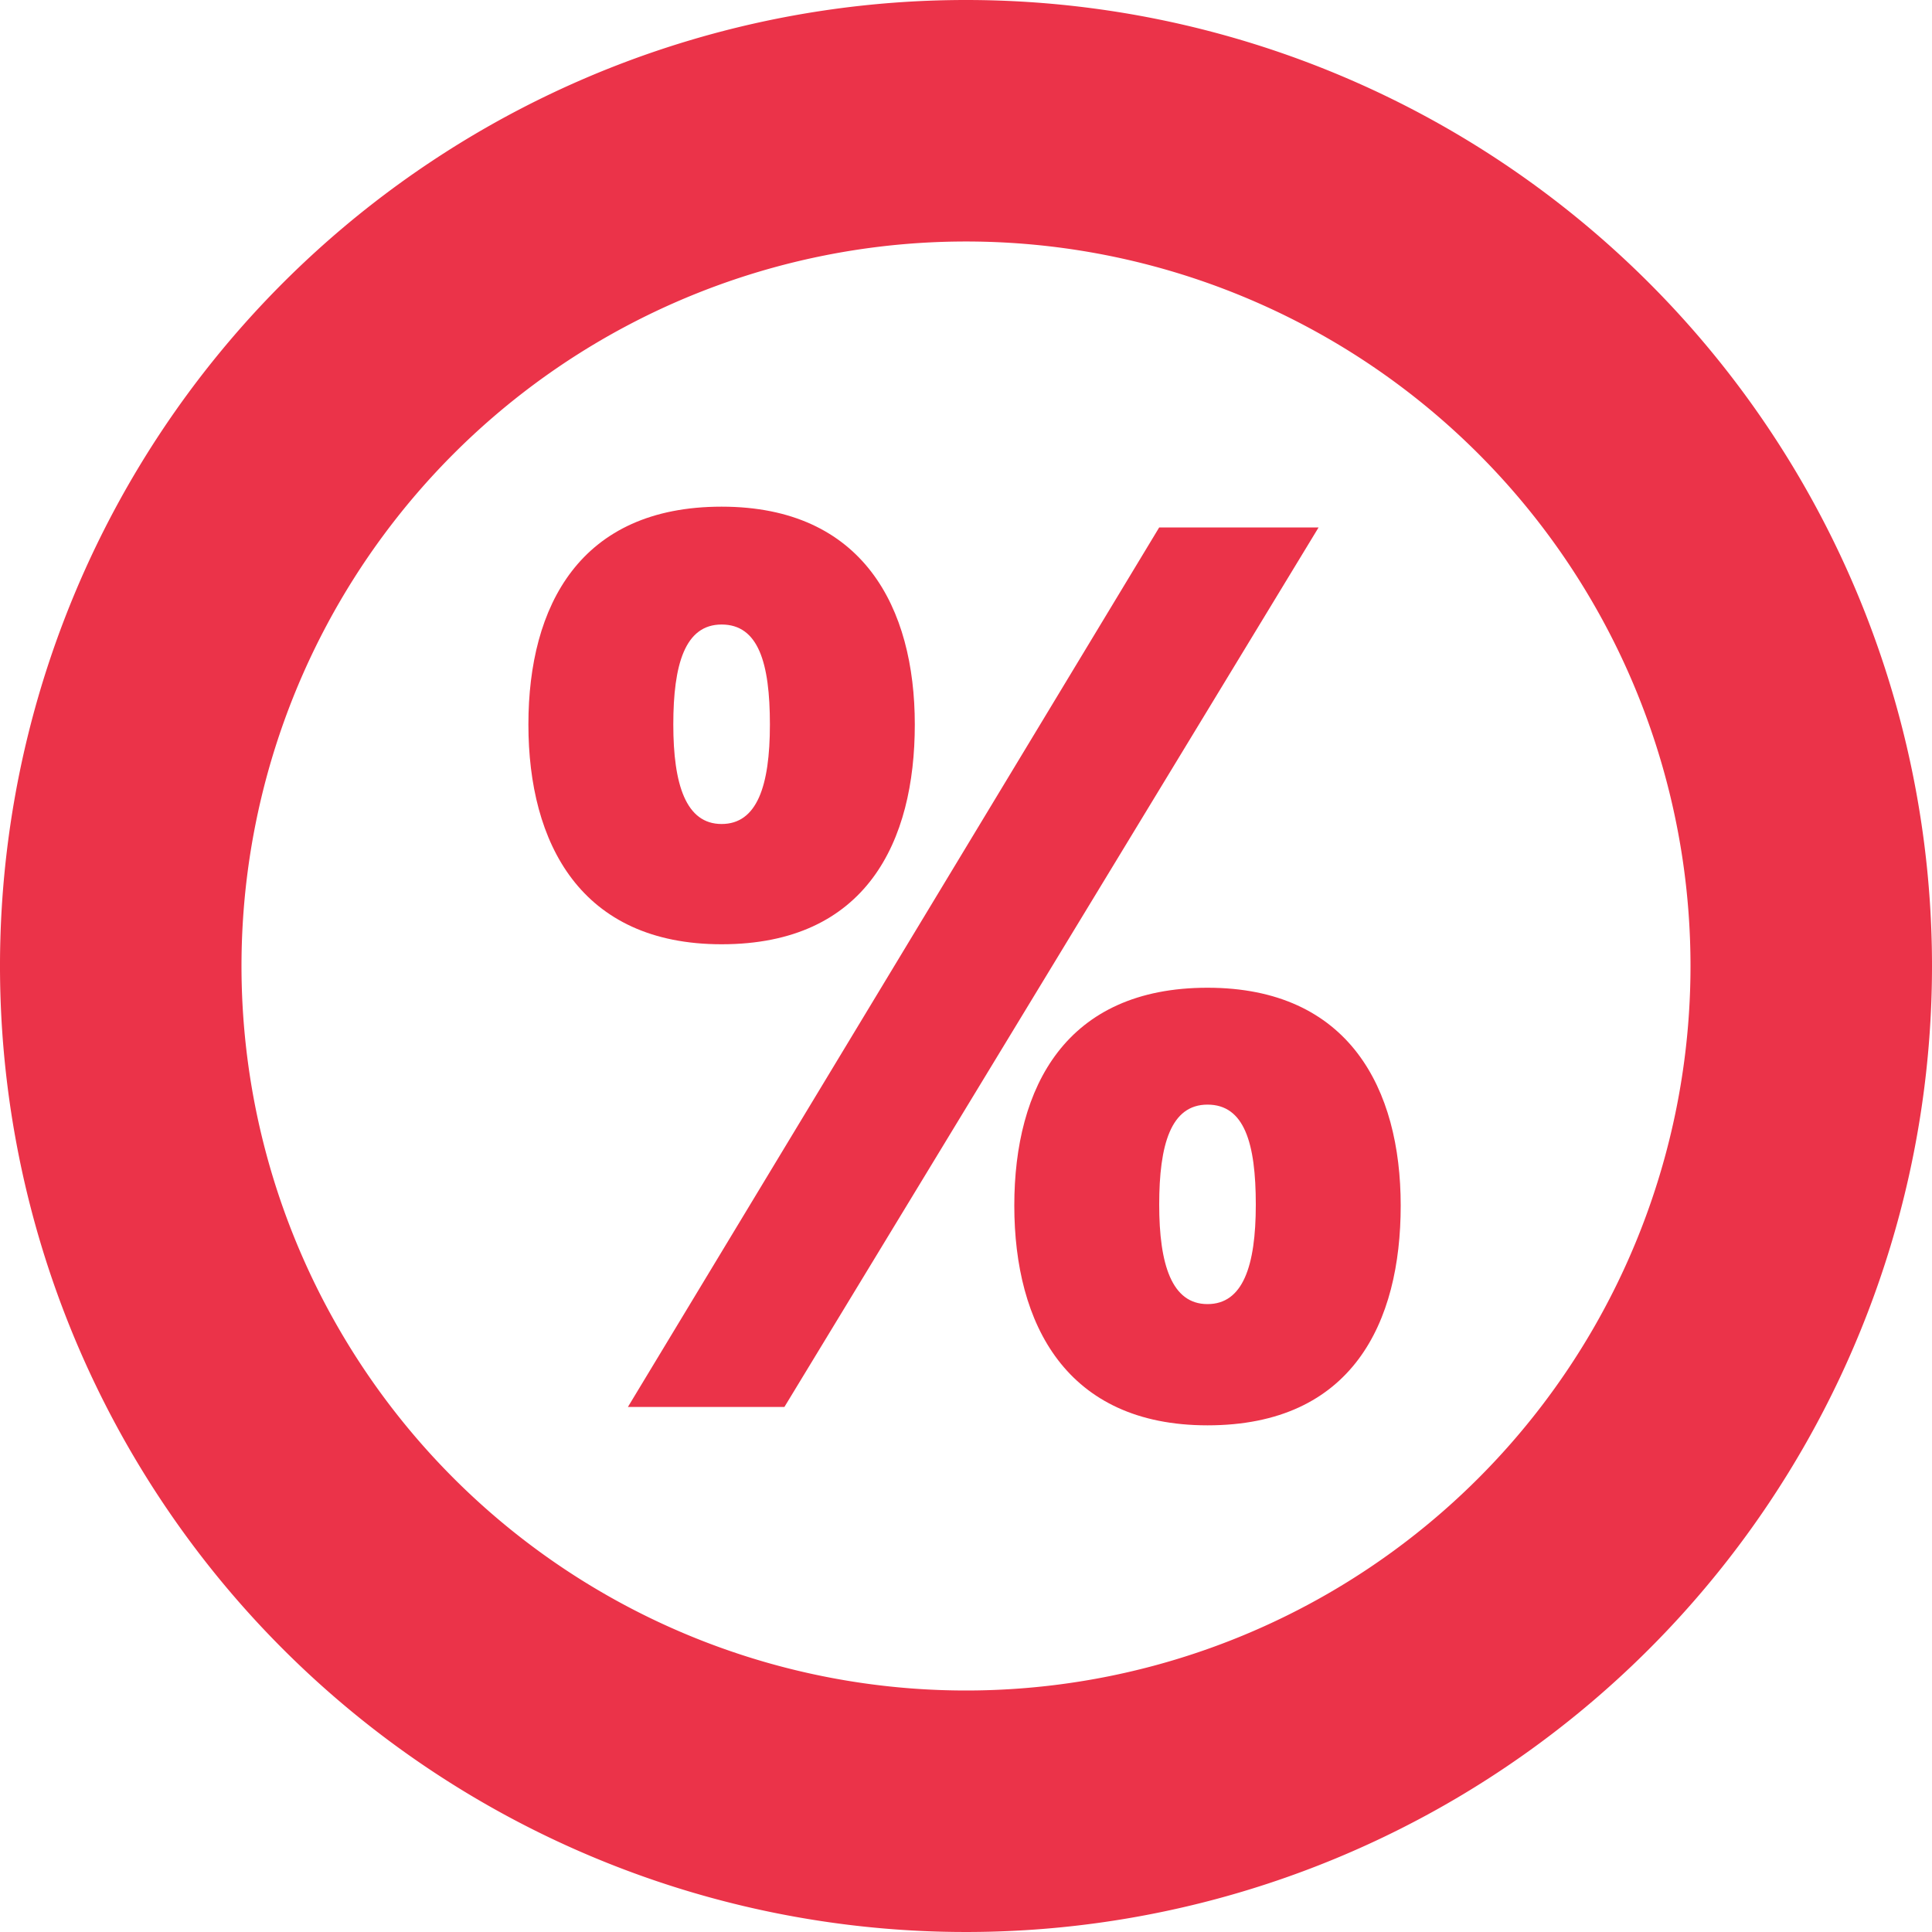
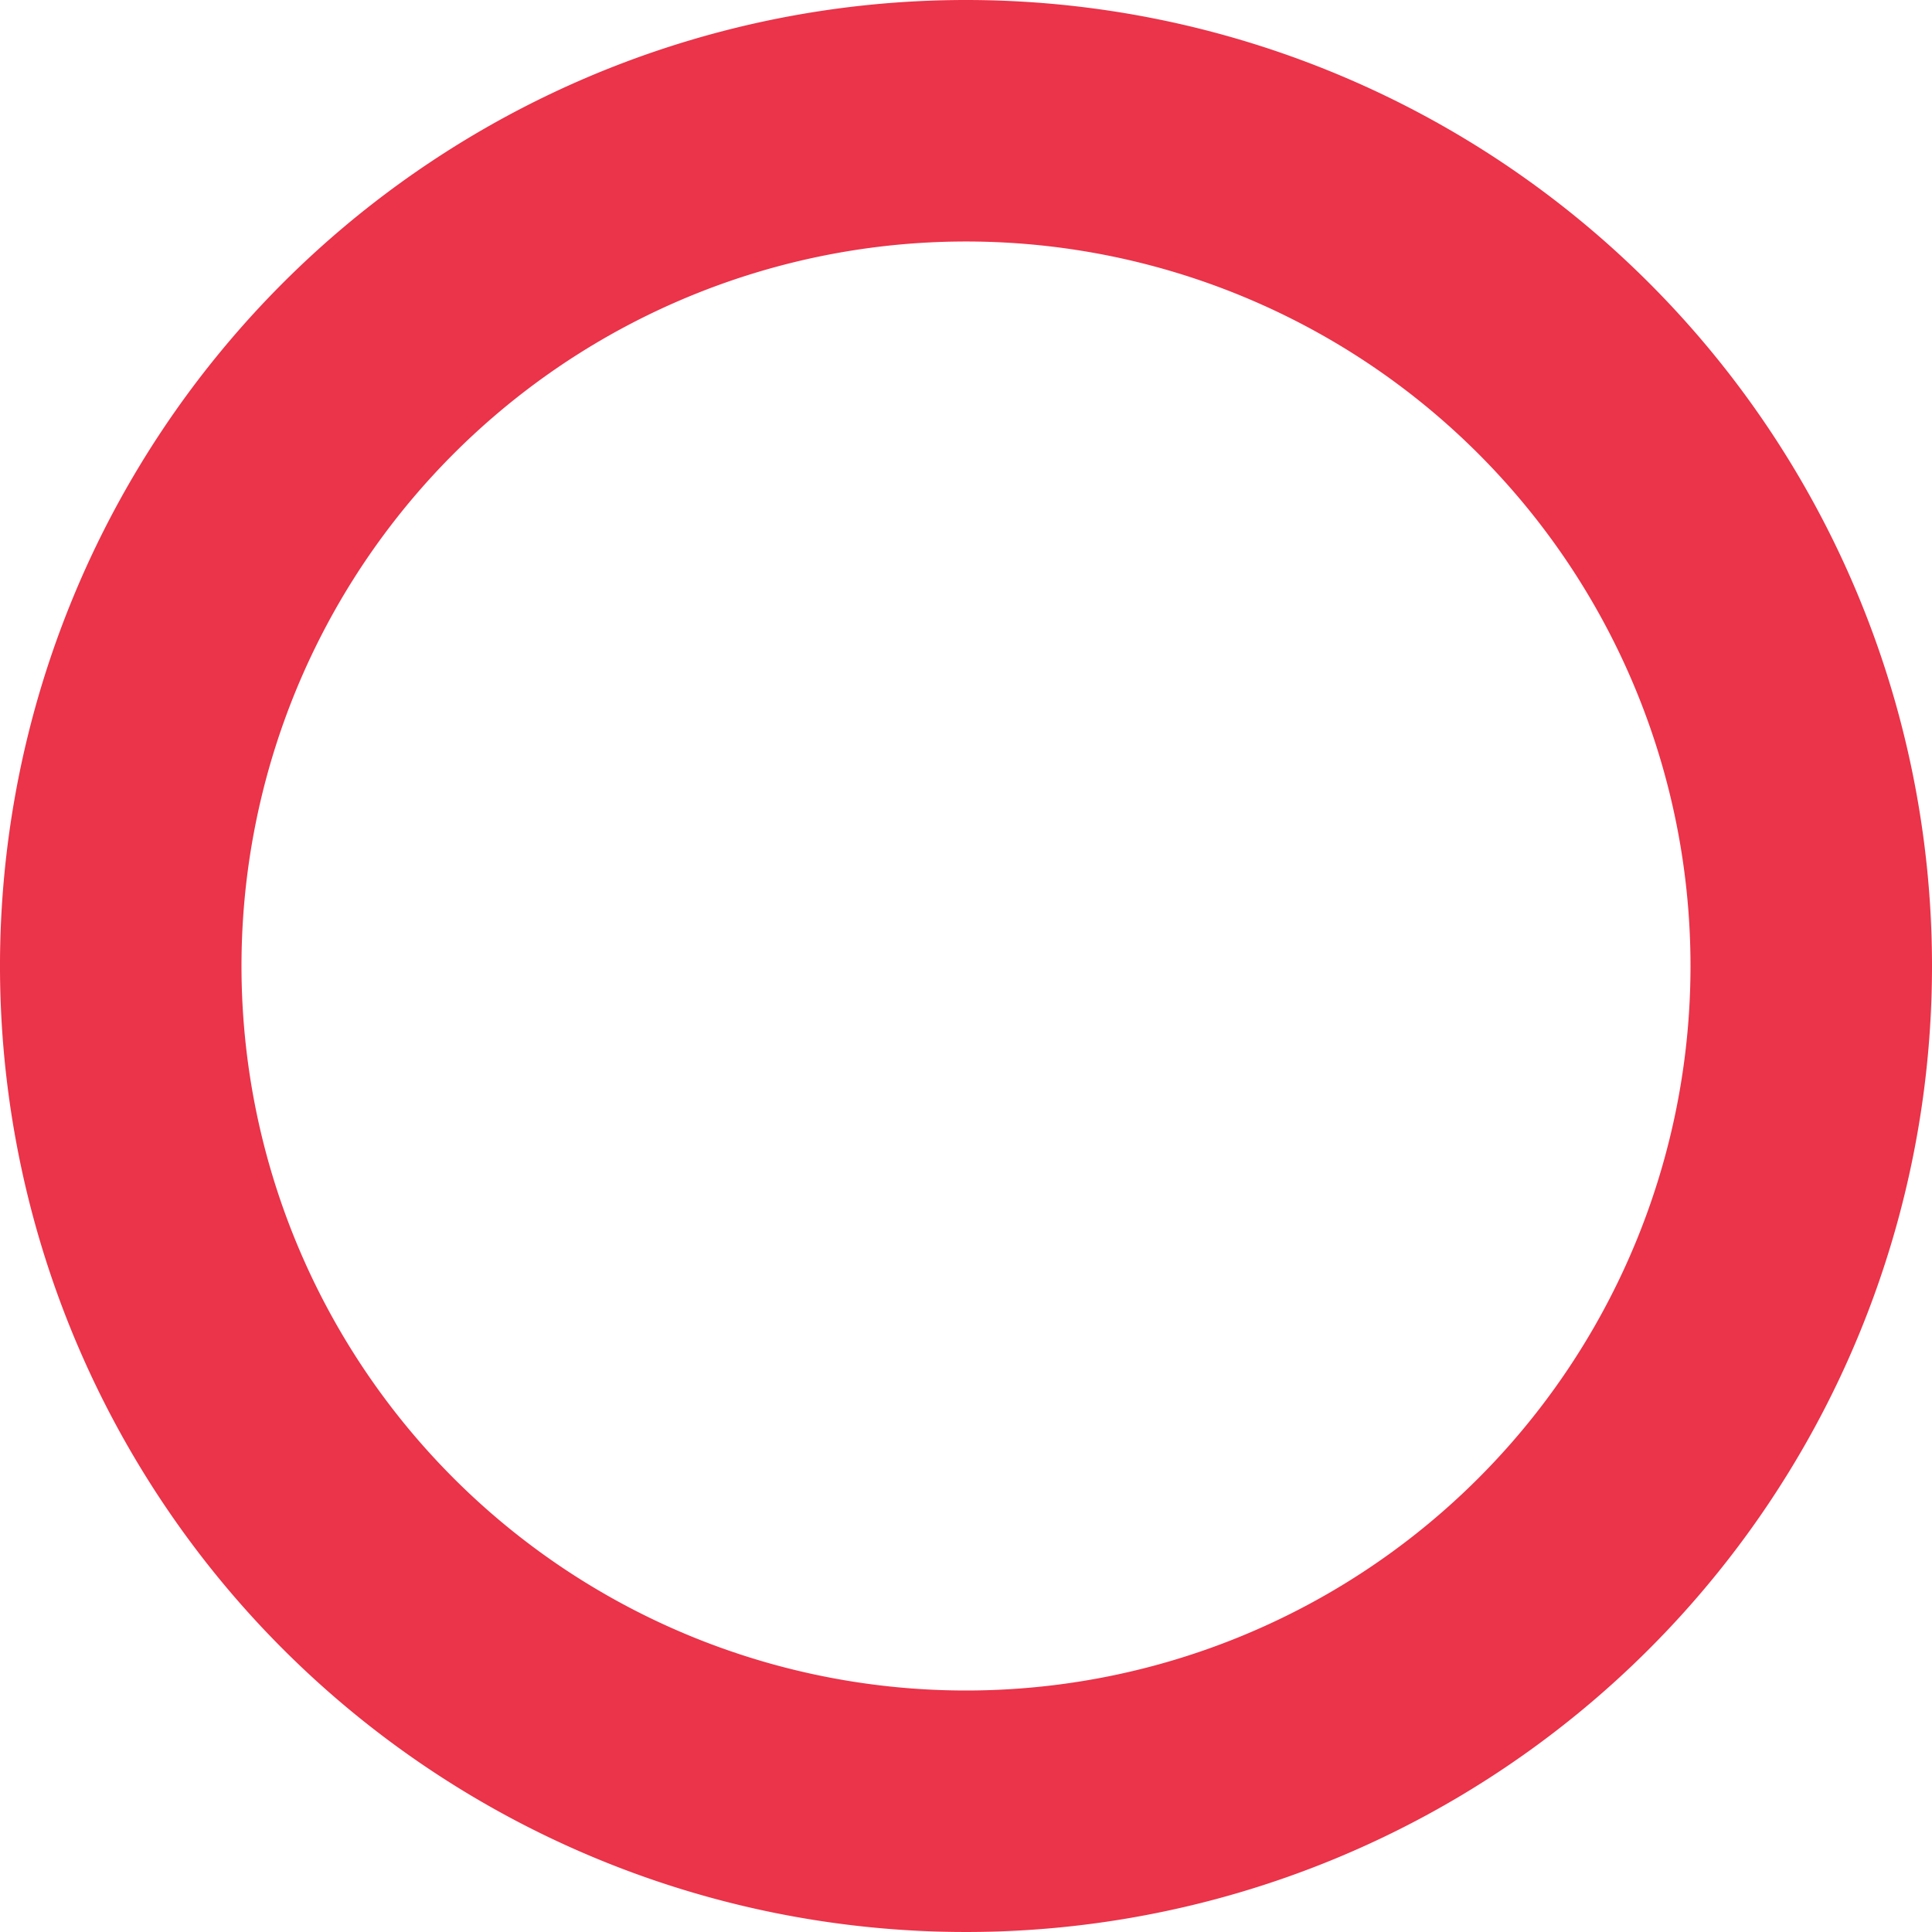
<svg xmlns="http://www.w3.org/2000/svg" id="レイヤー_1" data-name="レイヤー 1" viewBox="0 0 40 40">
  <defs>
    <style>.cls-1{fill:#eb3349;}</style>
  </defs>
  <title>cmn_money</title>
  <path class="cls-1" d="M20,0A20,20,0,1,0,40,20,20,20,0,0,0,20,0Zm0,35A15,15,0,1,1,35,20,15,15,0,0,1,20,35Z" />
-   <path class="cls-1" d="M14.94,19.55c-2.92,0-4-2.09-4-4.55s1.07-4.51,4-4.51,4,2.09,4,4.51S17.94,19.55,14.94,19.55Zm1.3,9.58H13L24,10.92h3.3Zm-1.3-12.07c.73,0,1-.78,1-2.06s-.24-2.07-1-2.07-1,.83-1,2.07S14.2,17.06,14.94,17.06ZM25,29.51c-2.92,0-4-2.09-4-4.55s1.07-4.51,4-4.51,4,2.09,4,4.51S28,29.51,25,29.51ZM25,27c.73,0,1-.78,1-2.06s-.24-2.07-1-2.07-1,.83-1,2.07S24.26,27,25,27Z" />
</svg>